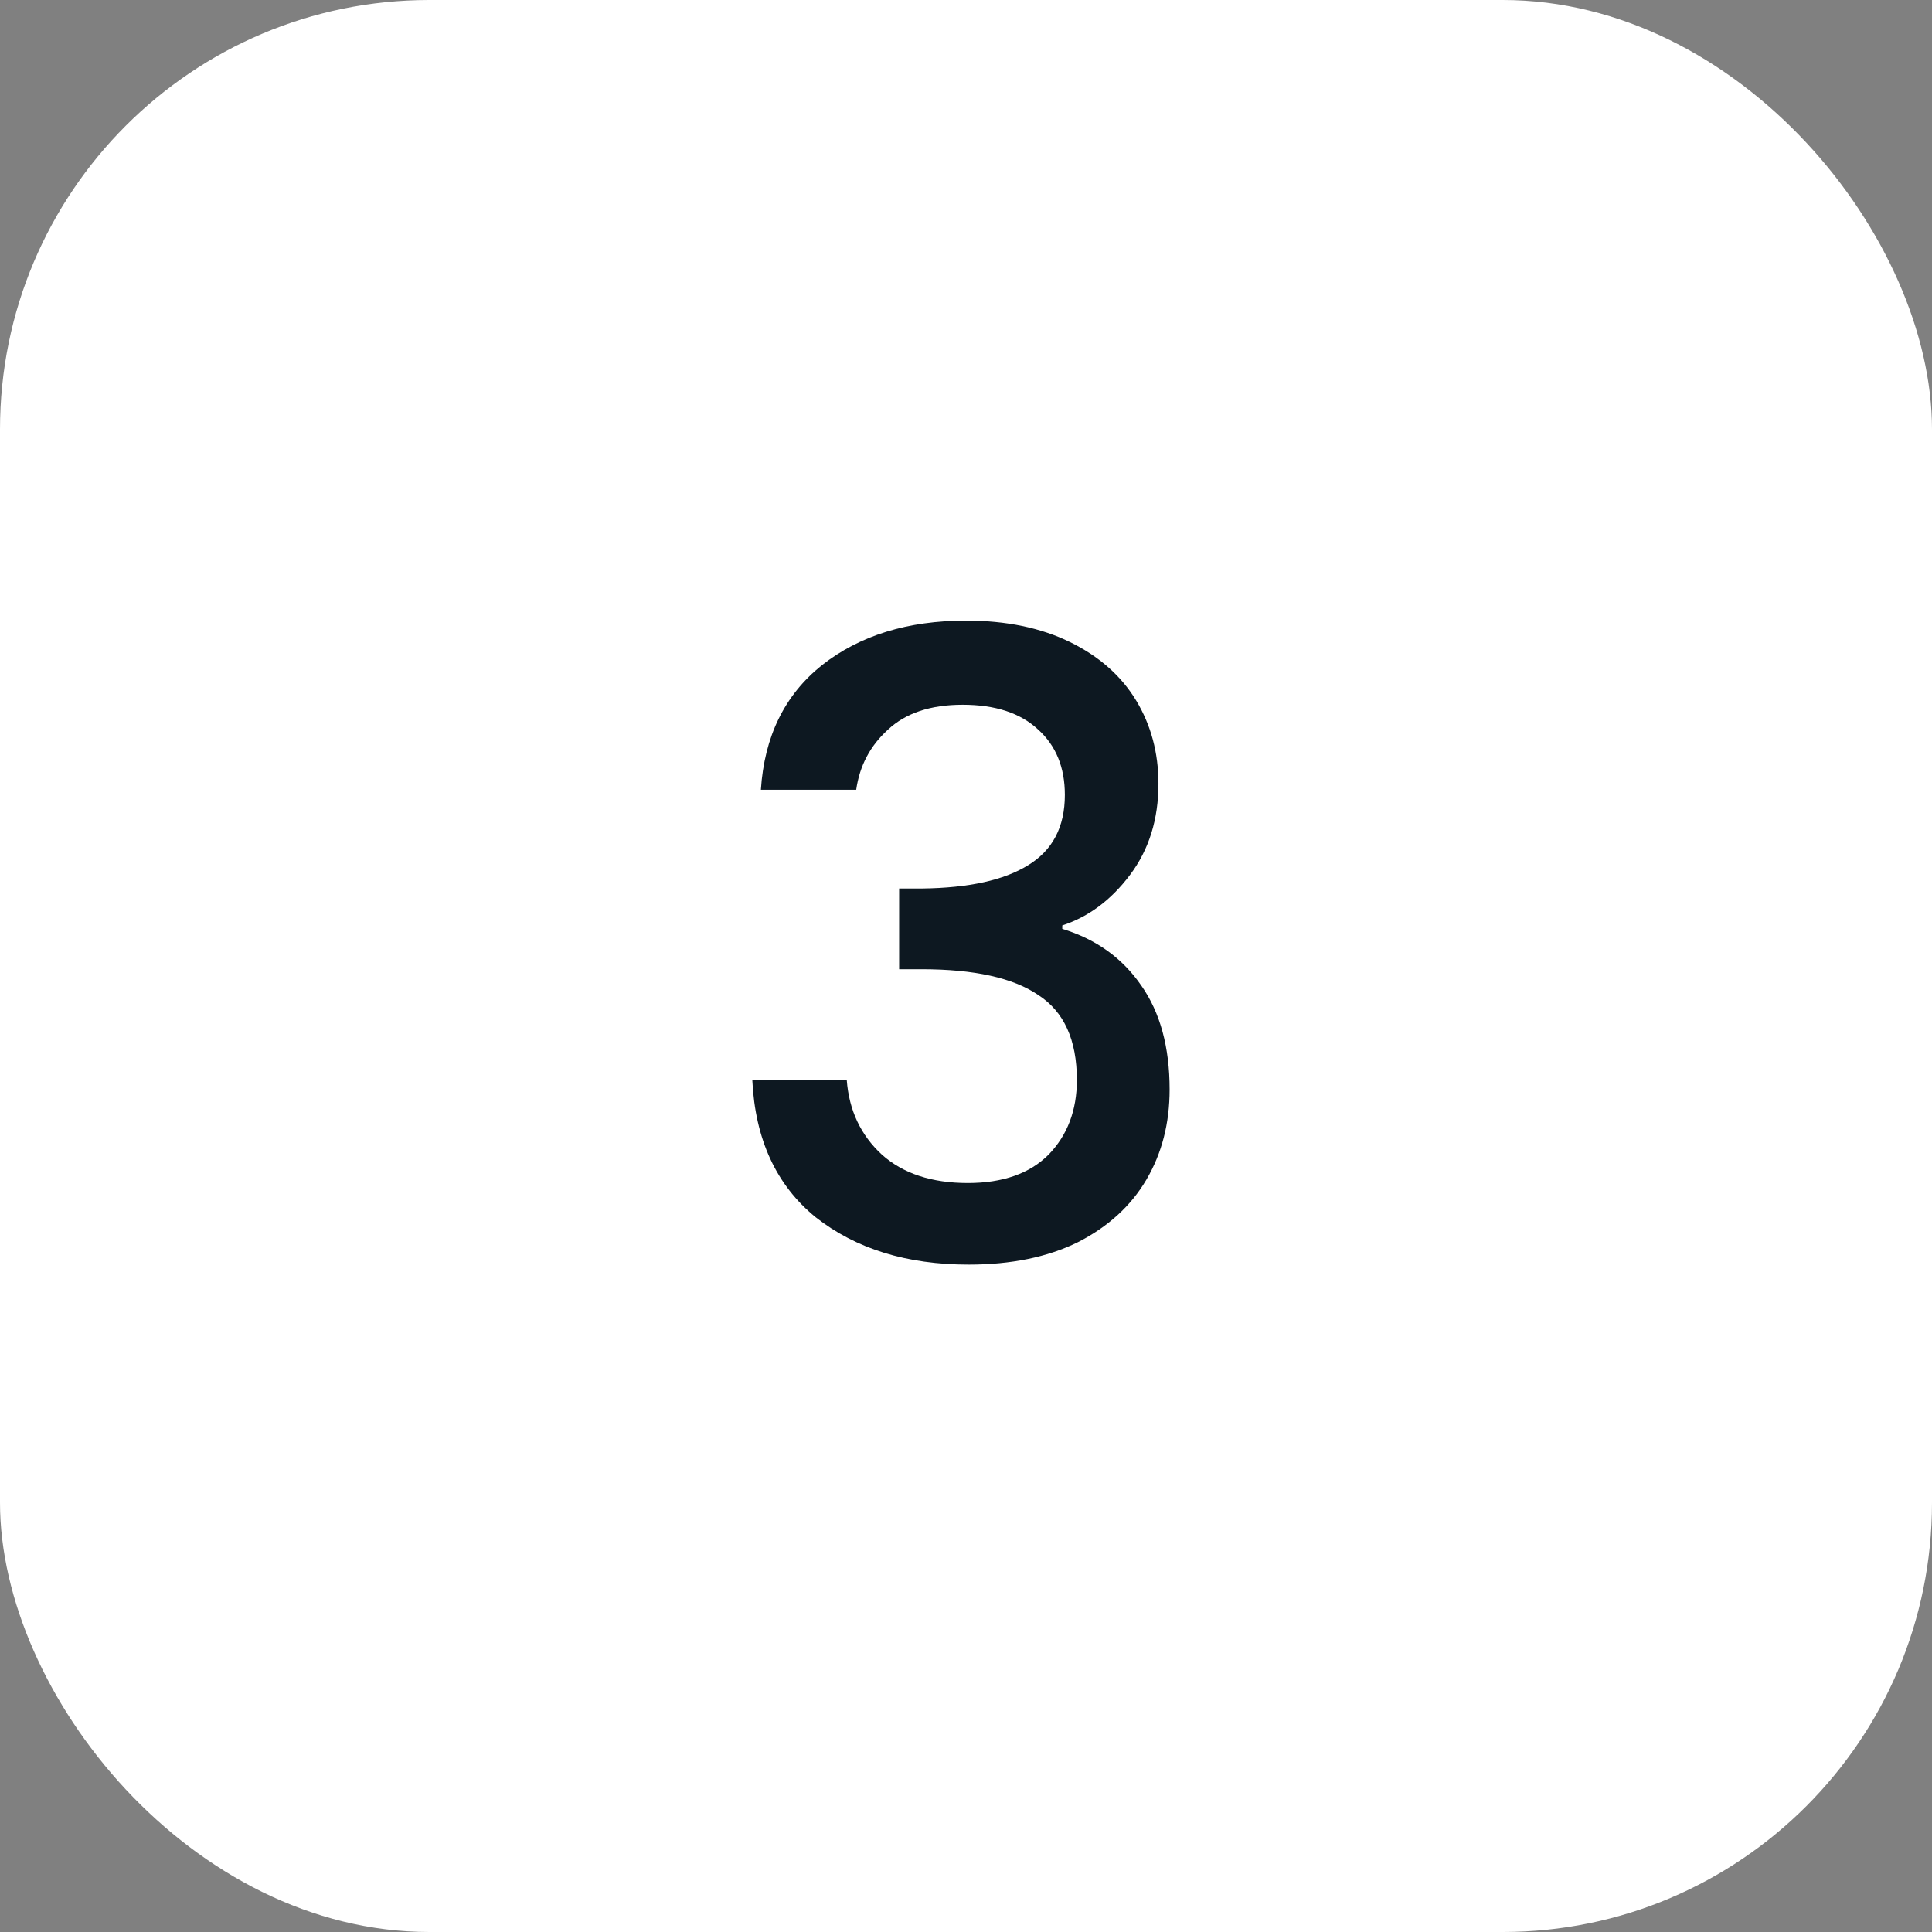
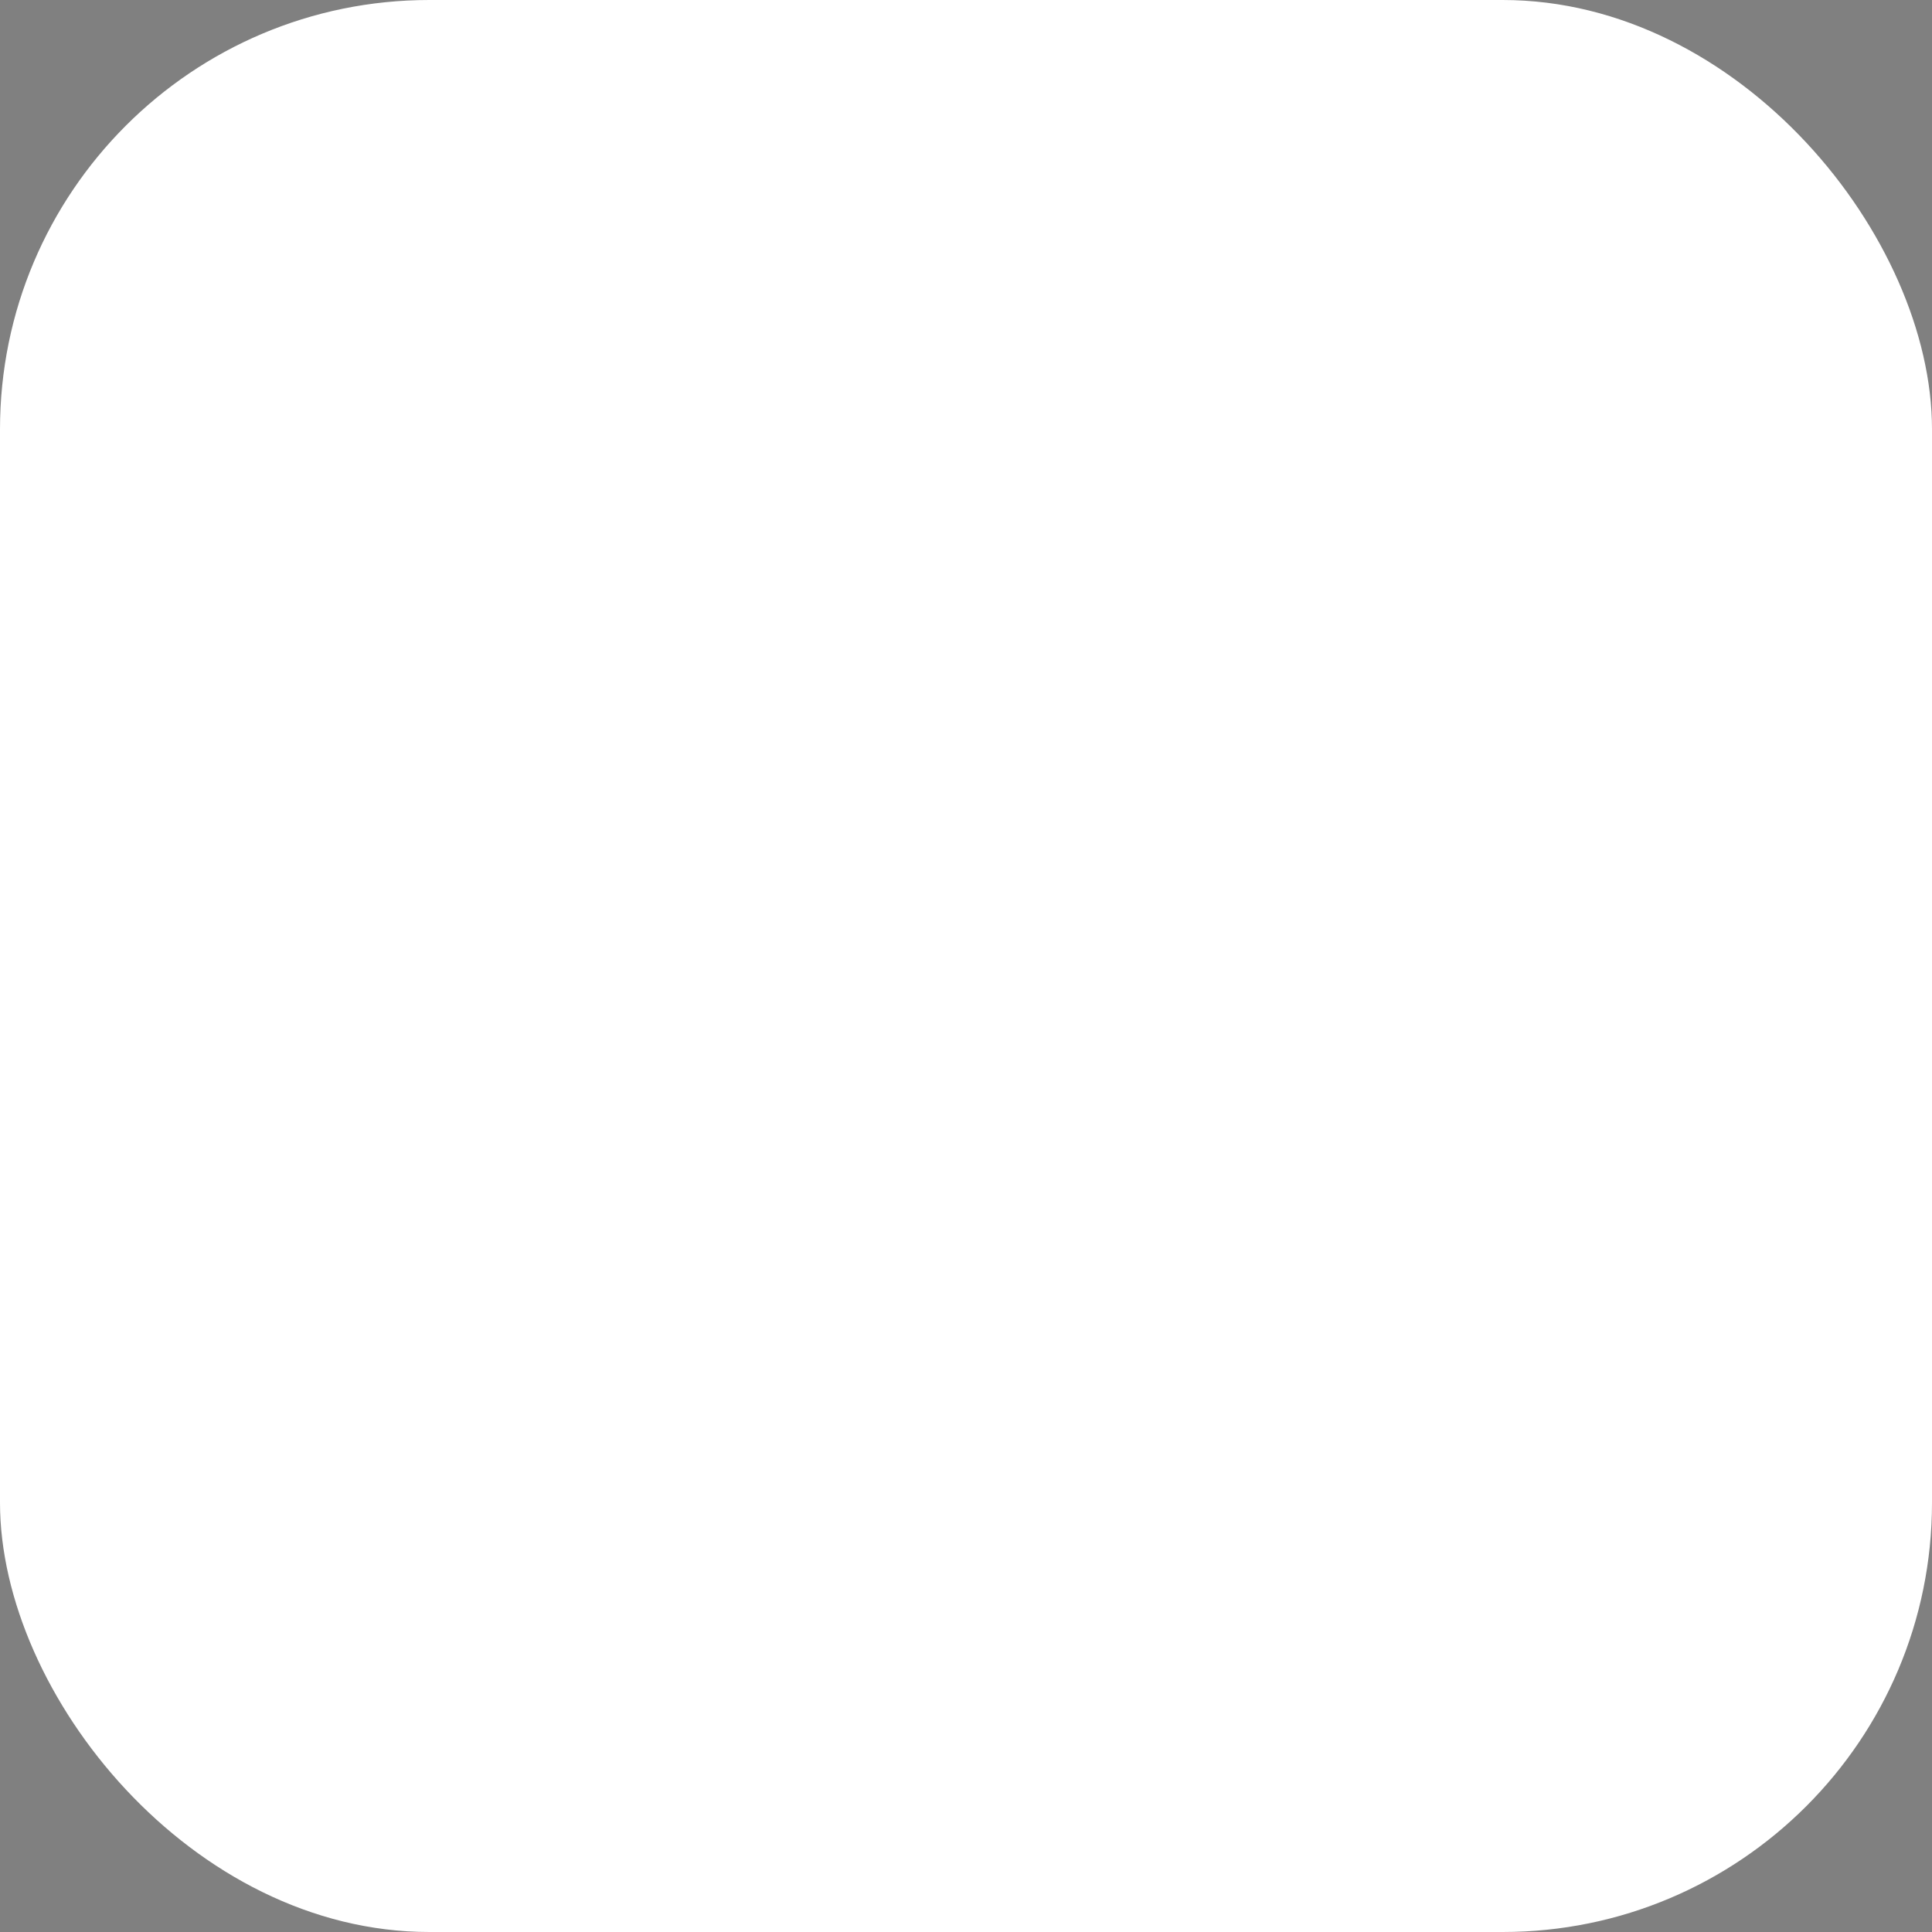
<svg xmlns="http://www.w3.org/2000/svg" width="72" height="72" viewBox="0 0 72 72" fill="none">
  <rect x="0" y="0" width="72" height="72" fill="#808080" stroke="none" />
  <rect width="72" height="72" rx="16" fill="white" />
-   <path d="M28.356 29.432C28.484 27.448 29.241 25.901 30.628 24.792C32.036 23.683 33.828 23.128 36.004 23.128C37.497 23.128 38.788 23.395 39.876 23.928C40.964 24.461 41.785 25.187 42.34 26.104C42.895 27.021 43.172 28.056 43.172 29.208C43.172 30.531 42.82 31.661 42.116 32.6C41.412 33.539 40.569 34.168 39.588 34.488V34.616C40.847 35 41.828 35.704 42.532 36.728C43.236 37.731 43.588 39.021 43.588 40.6C43.588 41.859 43.3 42.979 42.724 43.96C42.148 44.941 41.295 45.72 40.164 46.296C39.033 46.851 37.679 47.128 36.1 47.128C33.796 47.128 31.897 46.541 30.404 45.368C28.932 44.173 28.143 42.467 28.036 40.248H31.556C31.641 41.379 32.079 42.307 32.868 43.032C33.657 43.736 34.724 44.088 36.068 44.088C37.369 44.088 38.372 43.736 39.076 43.032C39.78 42.307 40.132 41.379 40.132 40.248C40.132 38.755 39.652 37.699 38.692 37.08C37.753 36.44 36.303 36.12 34.34 36.12H33.508V33.112H34.372C36.1 33.091 37.412 32.803 38.308 32.248C39.225 31.693 39.684 30.819 39.684 29.624C39.684 28.6 39.353 27.789 38.692 27.192C38.031 26.573 37.092 26.264 35.876 26.264C34.681 26.264 33.753 26.573 33.092 27.192C32.431 27.789 32.036 28.536 31.908 29.432H28.356Z" fill="#0D1821" />
</svg>